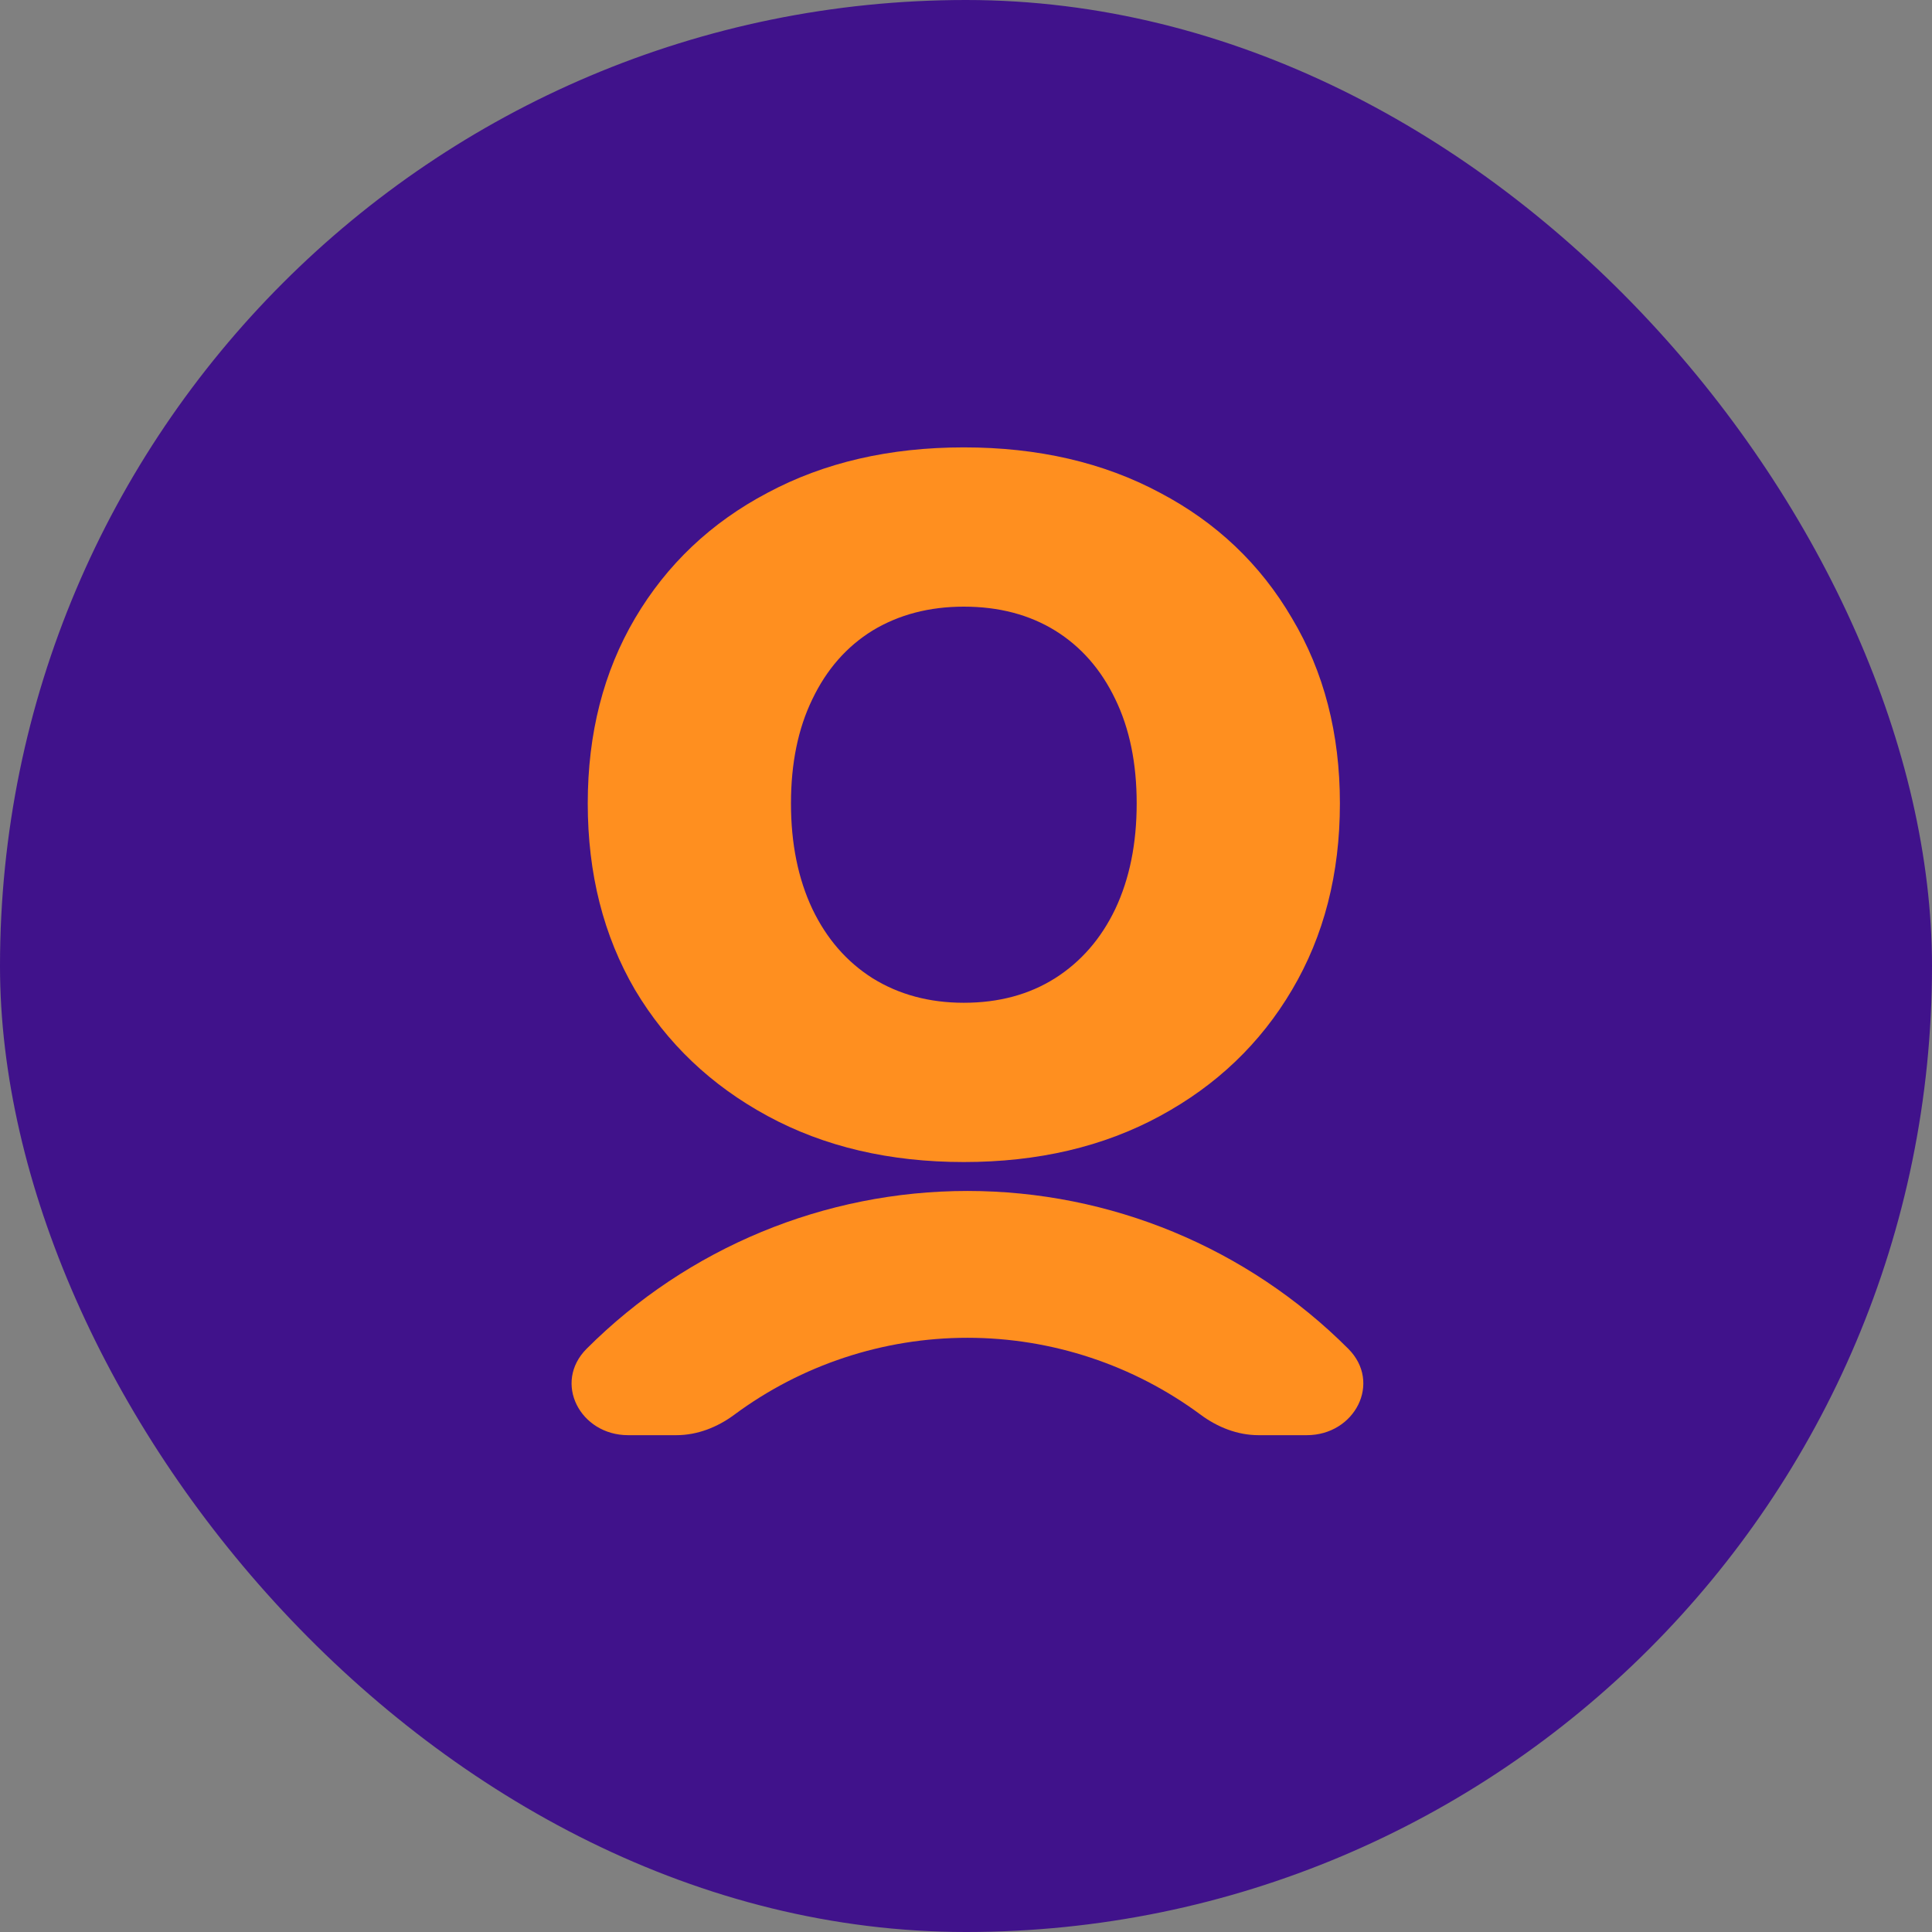
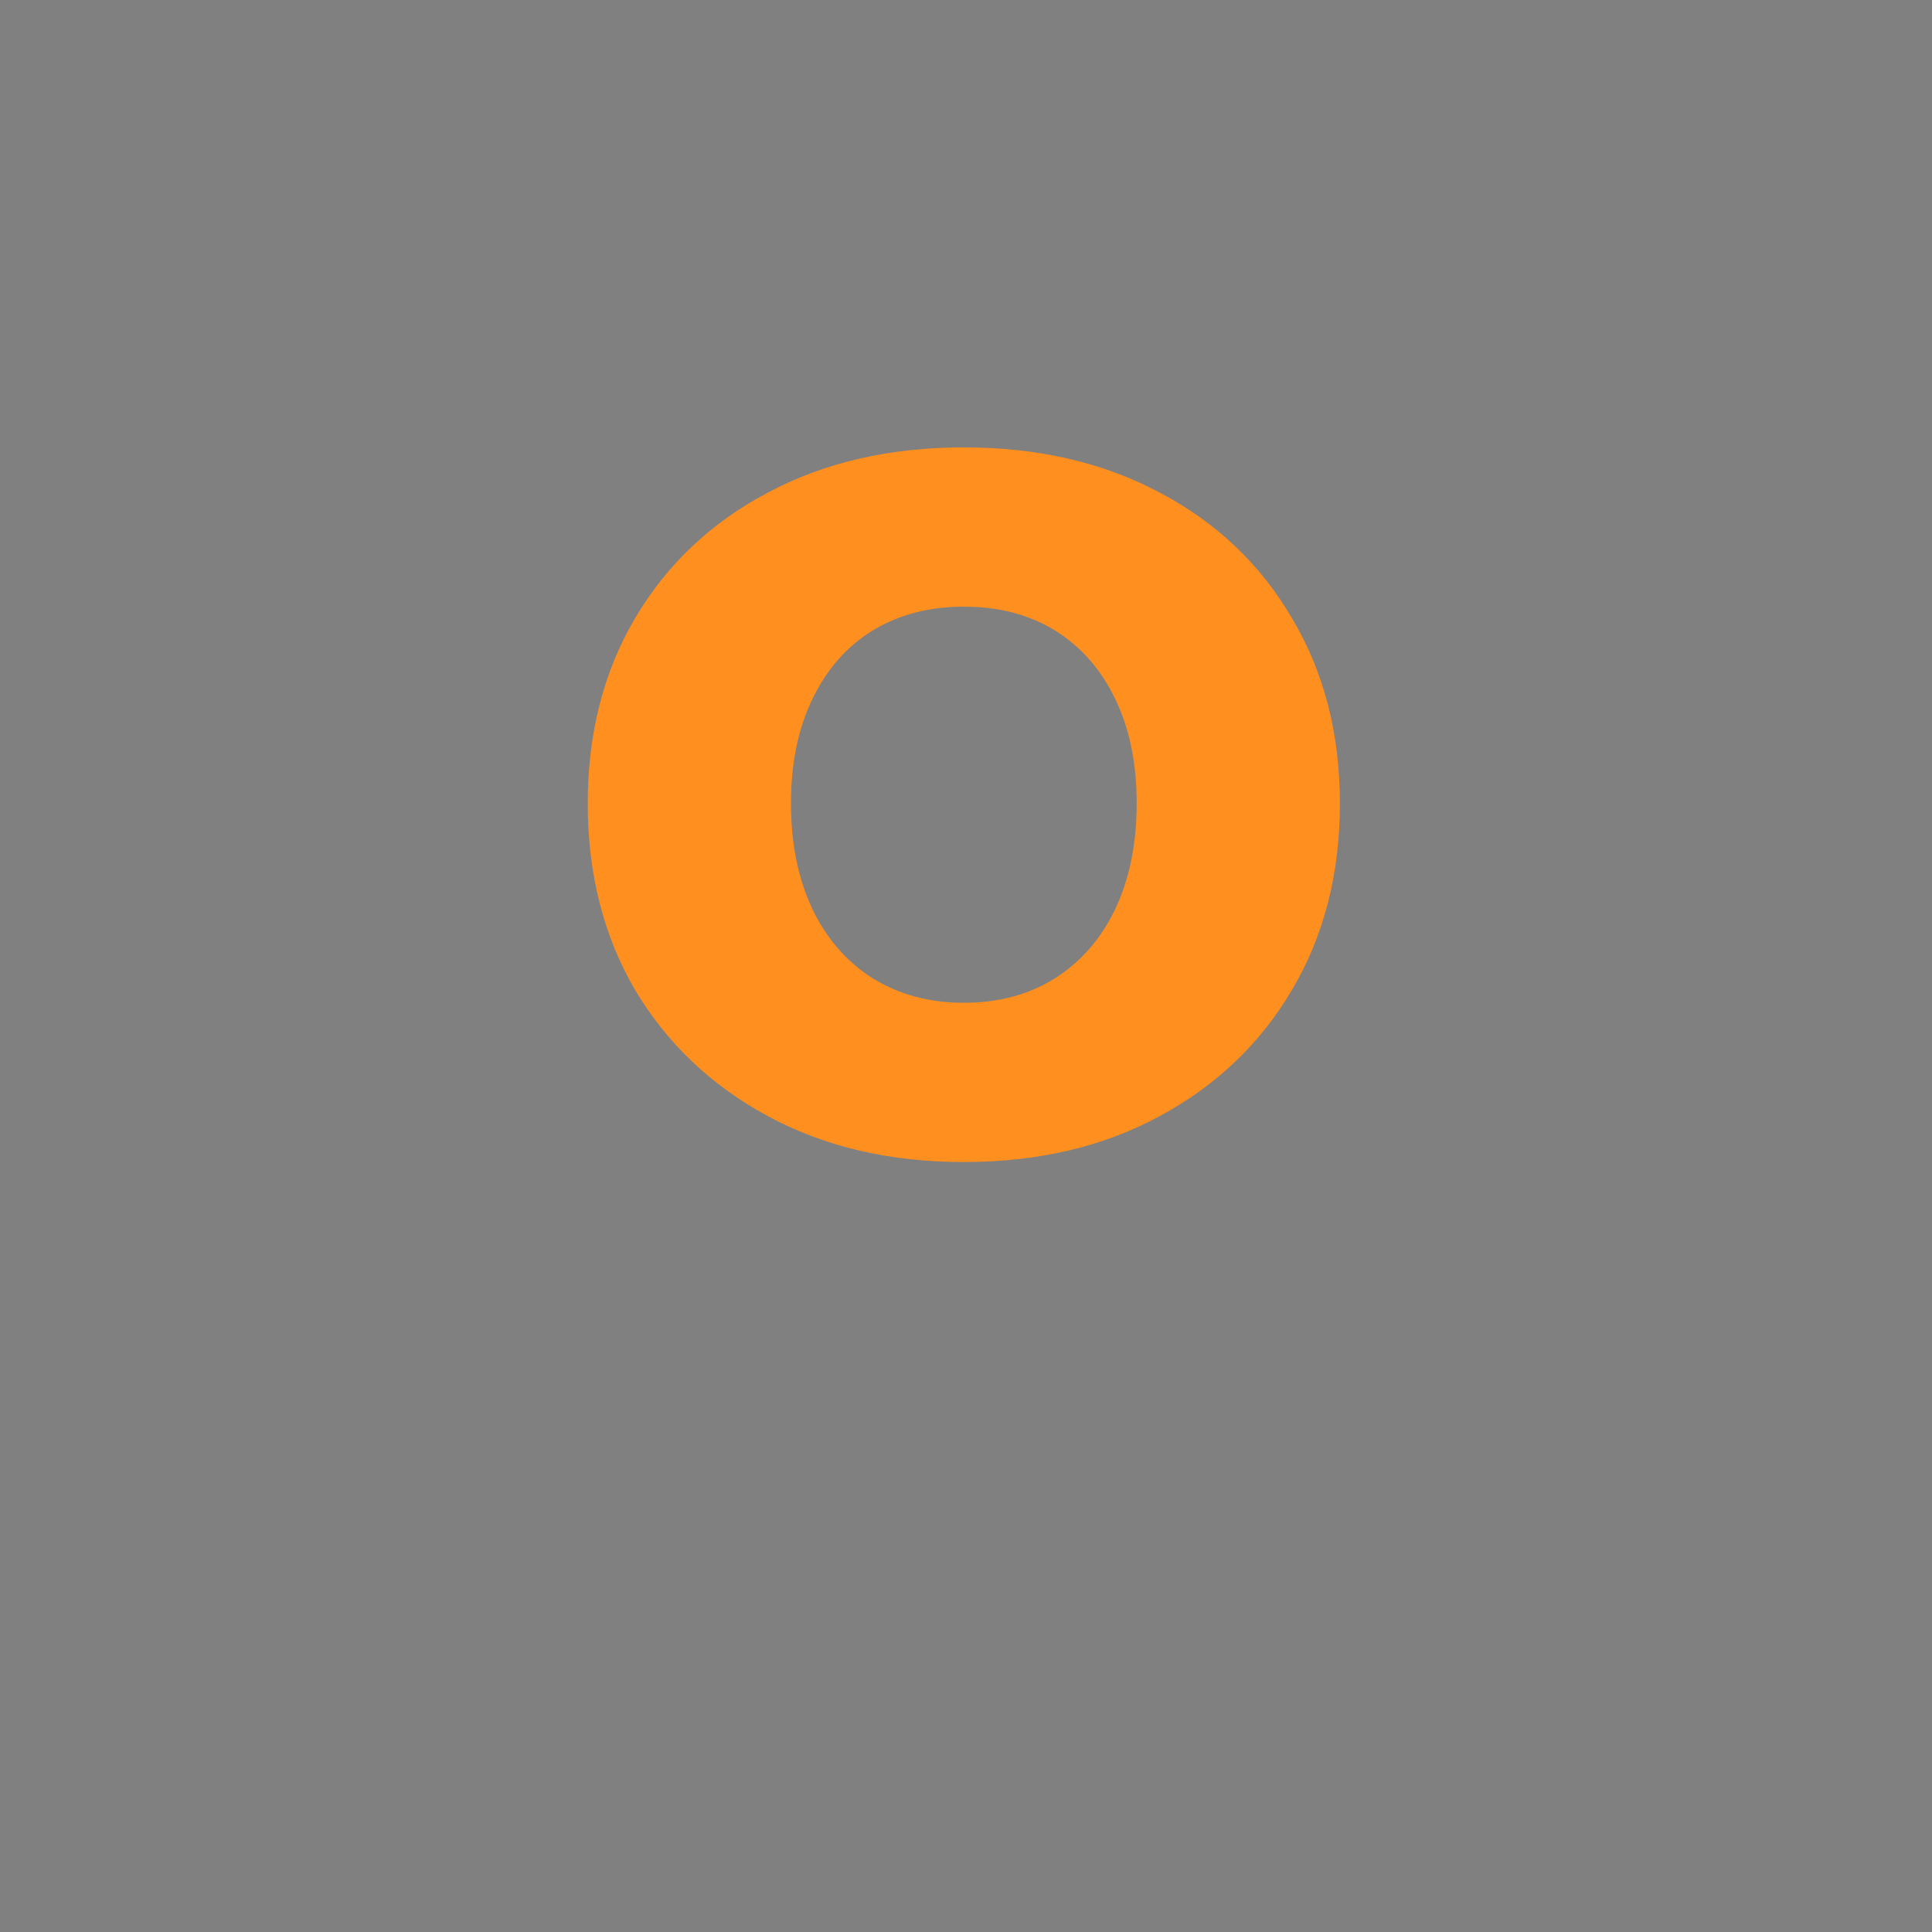
<svg xmlns="http://www.w3.org/2000/svg" width="32" height="32" viewBox="0 0 32 32" fill="none">
  <rect x="0" y="0" width="32" height="32" fill="#808080" stroke="none" />
  <g clip-path="url(#clip0_27_2)">
-     <rect width="32" height="32" rx="16" fill="#40128B" />
    <g clip-path="url(#clip1_27_2)">
-       <path fill-rule="evenodd" clip-rule="evenodd" d="M21.645 23.771C22.44 23.771 22.893 22.901 22.331 22.339V22.339C20.658 20.666 18.39 19.726 16.024 19.726C13.659 19.726 11.39 20.666 9.717 22.339V22.339C9.155 22.901 9.608 23.771 10.403 23.771L11.203 23.771C11.551 23.771 11.884 23.639 12.164 23.431C13.274 22.609 14.626 22.158 16.024 22.158C17.422 22.158 18.774 22.609 19.885 23.431C20.165 23.639 20.497 23.771 20.845 23.771L21.645 23.771Z" fill="#FF8F1F" />
      <path d="M5.317 19V14.947C5.317 14.804 5.317 14.608 5.317 14.358C5.317 14.107 5.317 13.854 5.317 13.596C5.317 13.339 5.317 13.132 5.317 12.975C5.317 12.103 5.16 11.431 4.845 10.959C4.531 10.48 3.955 10.241 3.119 10.241C2.576 10.241 2.118 10.351 1.747 10.573C1.375 10.787 1.093 11.091 0.9 11.484C0.714 11.877 0.621 12.338 0.621 12.867L-0.344 12.203C-0.344 11.252 -0.14 10.419 0.267 9.705C0.675 8.983 1.236 8.418 1.95 8.011C2.672 7.603 3.505 7.399 4.448 7.399C5.842 7.399 6.889 7.81 7.59 8.632C8.29 9.447 8.641 10.584 8.641 12.042C8.641 12.414 8.641 12.86 8.641 13.382C8.641 13.904 8.641 14.508 8.641 15.194V19H5.317ZM-2.703 19V2.242H0.621V19H-2.703ZM26.853 2.242V19H23.572V2.242H26.853ZM29.591 23.921C29.233 23.921 28.912 23.907 28.626 23.878C28.347 23.857 28.172 23.832 28.101 23.803V21.284C28.194 21.326 28.354 21.359 28.583 21.38C28.819 21.409 29.069 21.423 29.334 21.423C29.684 21.423 29.998 21.352 30.277 21.209C30.563 21.073 30.806 20.876 31.006 20.619C31.213 20.369 31.374 20.072 31.489 19.729L31.682 19.15L27.758 7.614H31.221L33.697 16.952H33.311L35.691 7.614H39.111L35.198 19.568C34.905 20.469 34.544 21.244 34.115 21.895C33.687 22.545 33.115 23.046 32.4 23.396C31.685 23.746 30.749 23.921 29.591 23.921Z" fill="white" />
      <path d="M15.964 19.247C14.735 19.247 13.652 18.993 12.715 18.485C11.779 17.978 11.046 17.281 10.518 16.395C9.996 15.501 9.735 14.472 9.735 13.307C9.735 12.149 9.996 11.127 10.518 10.241C11.046 9.347 11.779 8.654 12.715 8.161C13.652 7.66 14.735 7.41 15.964 7.41C17.193 7.41 18.276 7.66 19.212 8.161C20.149 8.654 20.878 9.347 21.4 10.241C21.929 11.127 22.193 12.149 22.193 13.307C22.193 14.472 21.929 15.501 21.4 16.395C20.878 17.281 20.149 17.978 19.212 18.485C18.276 18.993 17.193 19.247 15.964 19.247ZM15.964 16.609C16.543 16.609 17.047 16.473 17.476 16.202C17.904 15.93 18.237 15.548 18.473 15.055C18.709 14.554 18.827 13.972 18.827 13.307C18.827 12.642 18.709 12.067 18.473 11.581C18.237 11.088 17.904 10.709 17.476 10.444C17.047 10.18 16.543 10.048 15.964 10.048C15.392 10.048 14.888 10.18 14.452 10.444C14.023 10.709 13.691 11.088 13.455 11.581C13.219 12.067 13.101 12.642 13.101 13.307C13.101 13.972 13.219 14.554 13.455 15.055C13.691 15.548 14.023 15.93 14.452 16.202C14.888 16.473 15.392 16.609 15.964 16.609Z" fill="#FF8F1F" />
    </g>
  </g>
  <defs>
    <clipPath id="clip0_27_2">
      <rect width="32" height="32" fill="white" />
    </clipPath>
    <clipPath id="clip1_27_2">
      <rect width="14" height="18" fill="white" transform="translate(9 7)" />
    </clipPath>
  </defs>
</svg>